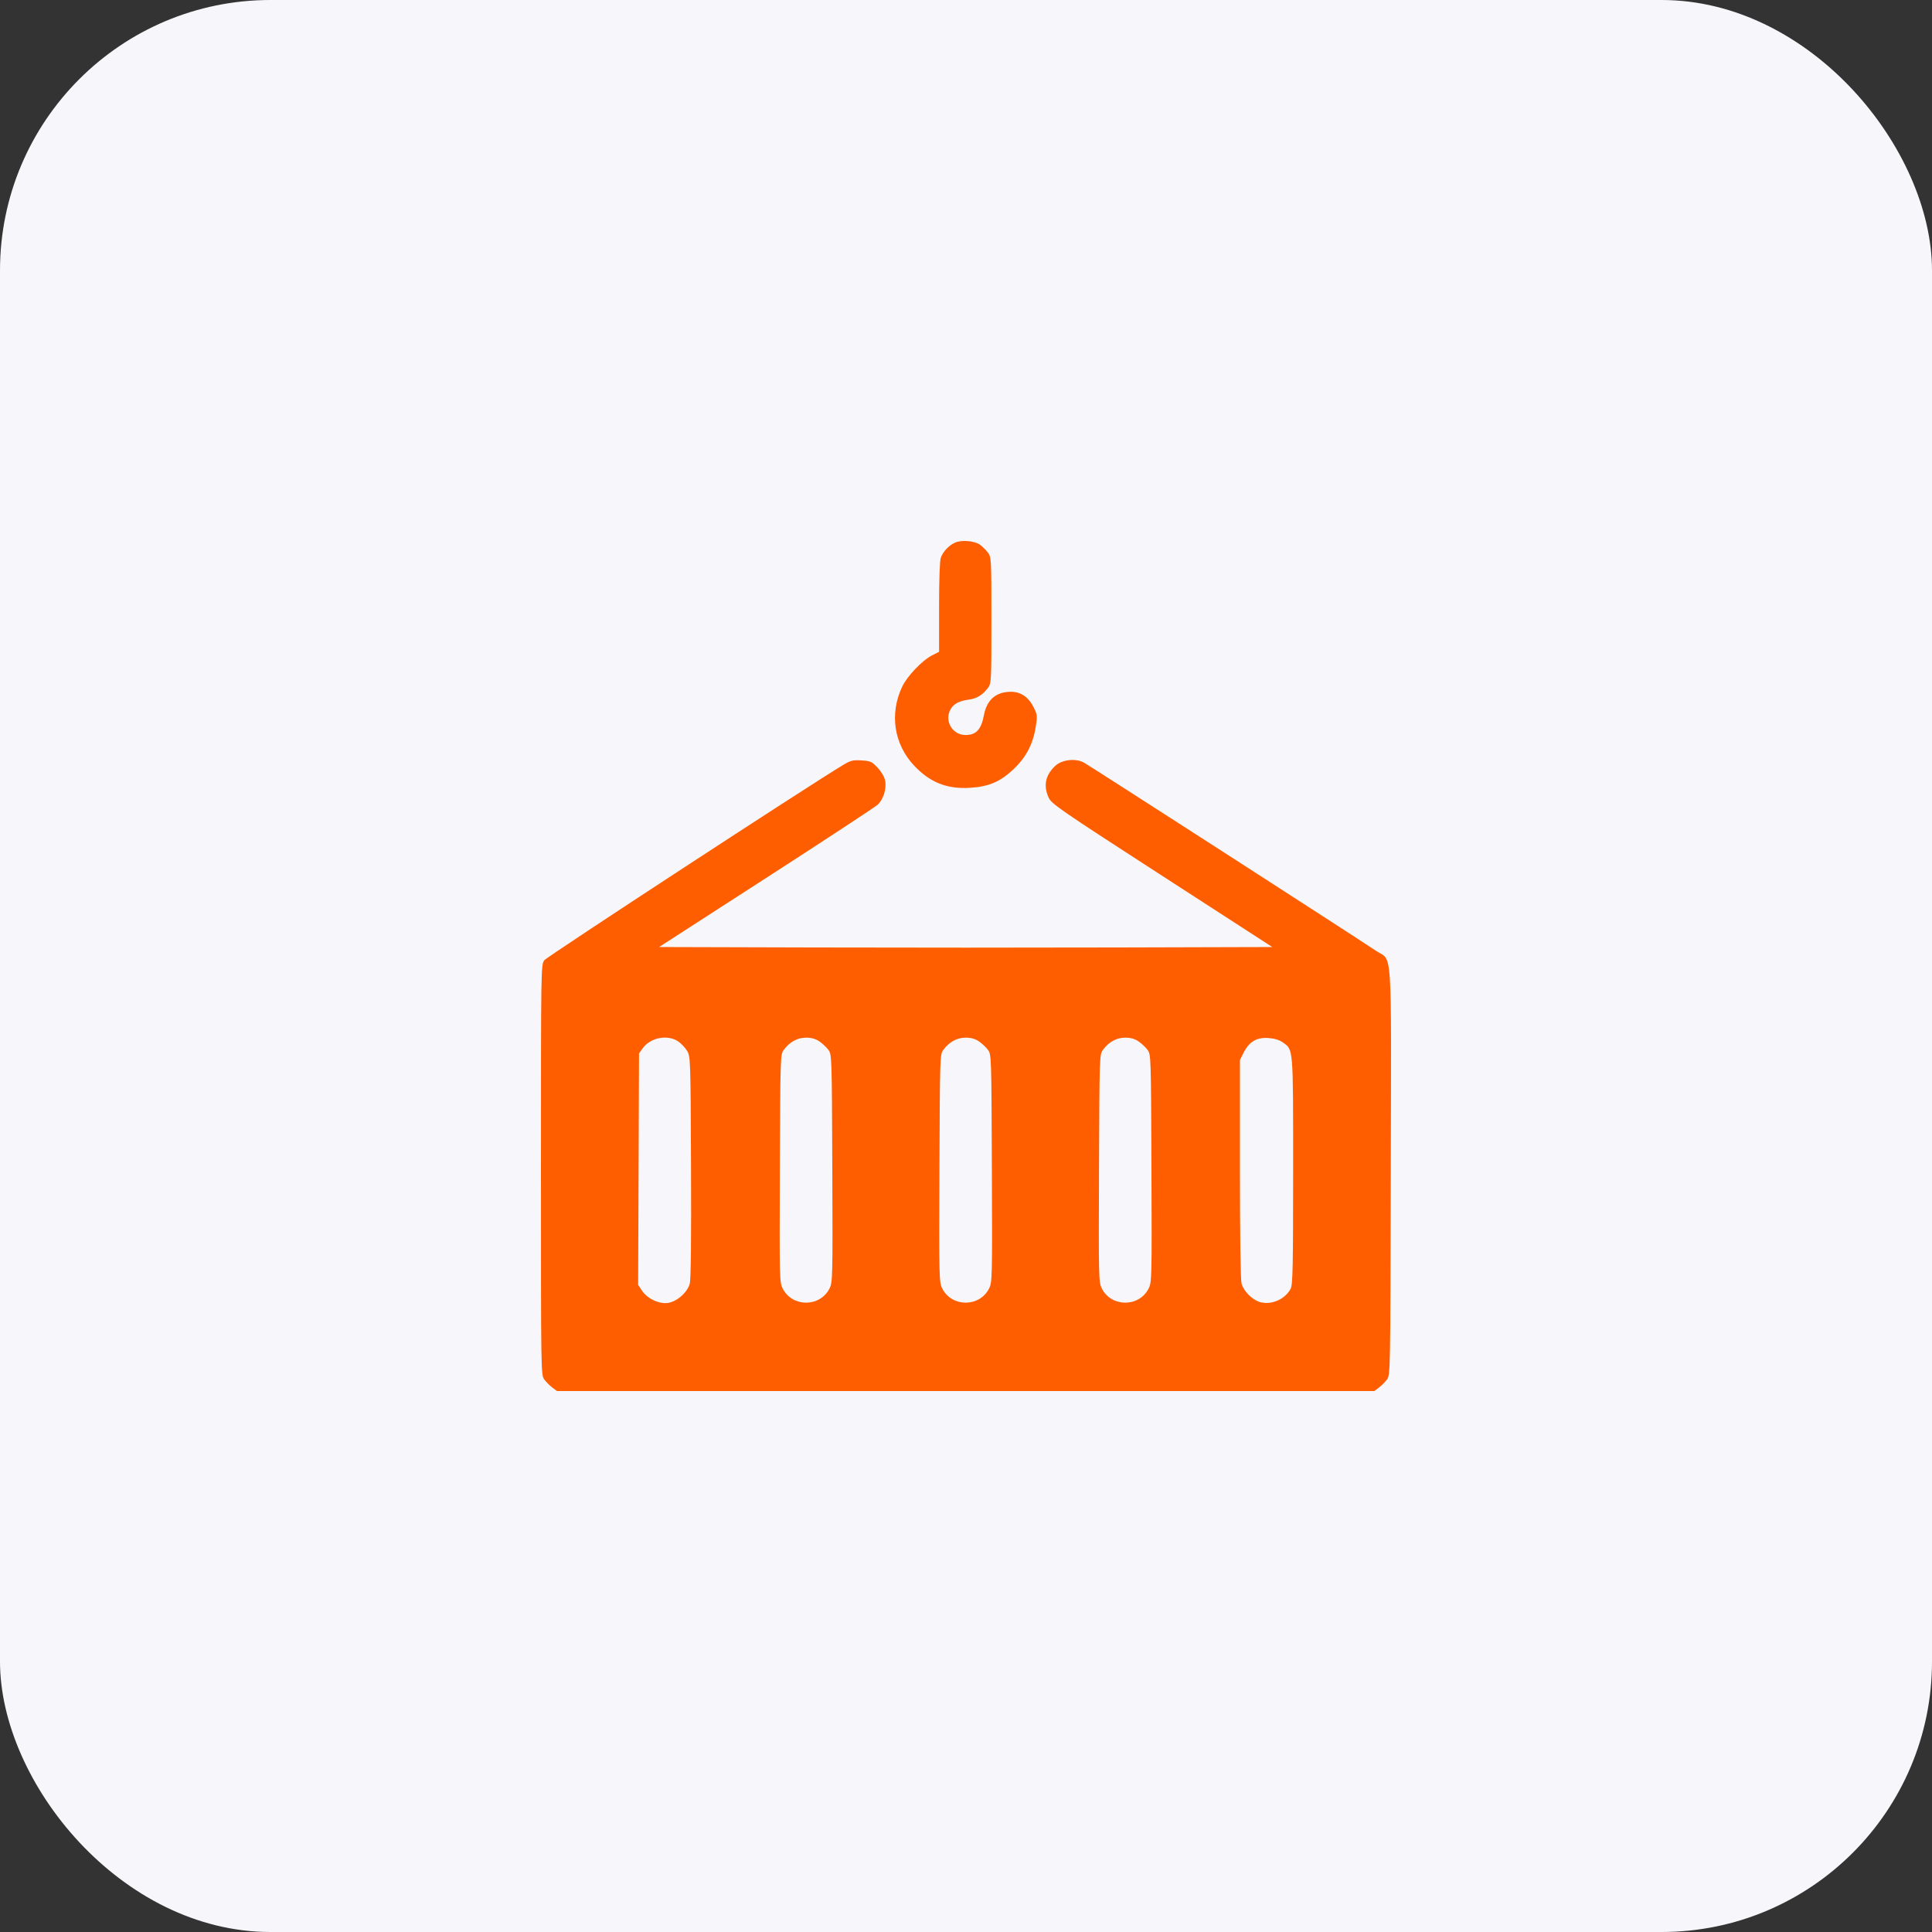
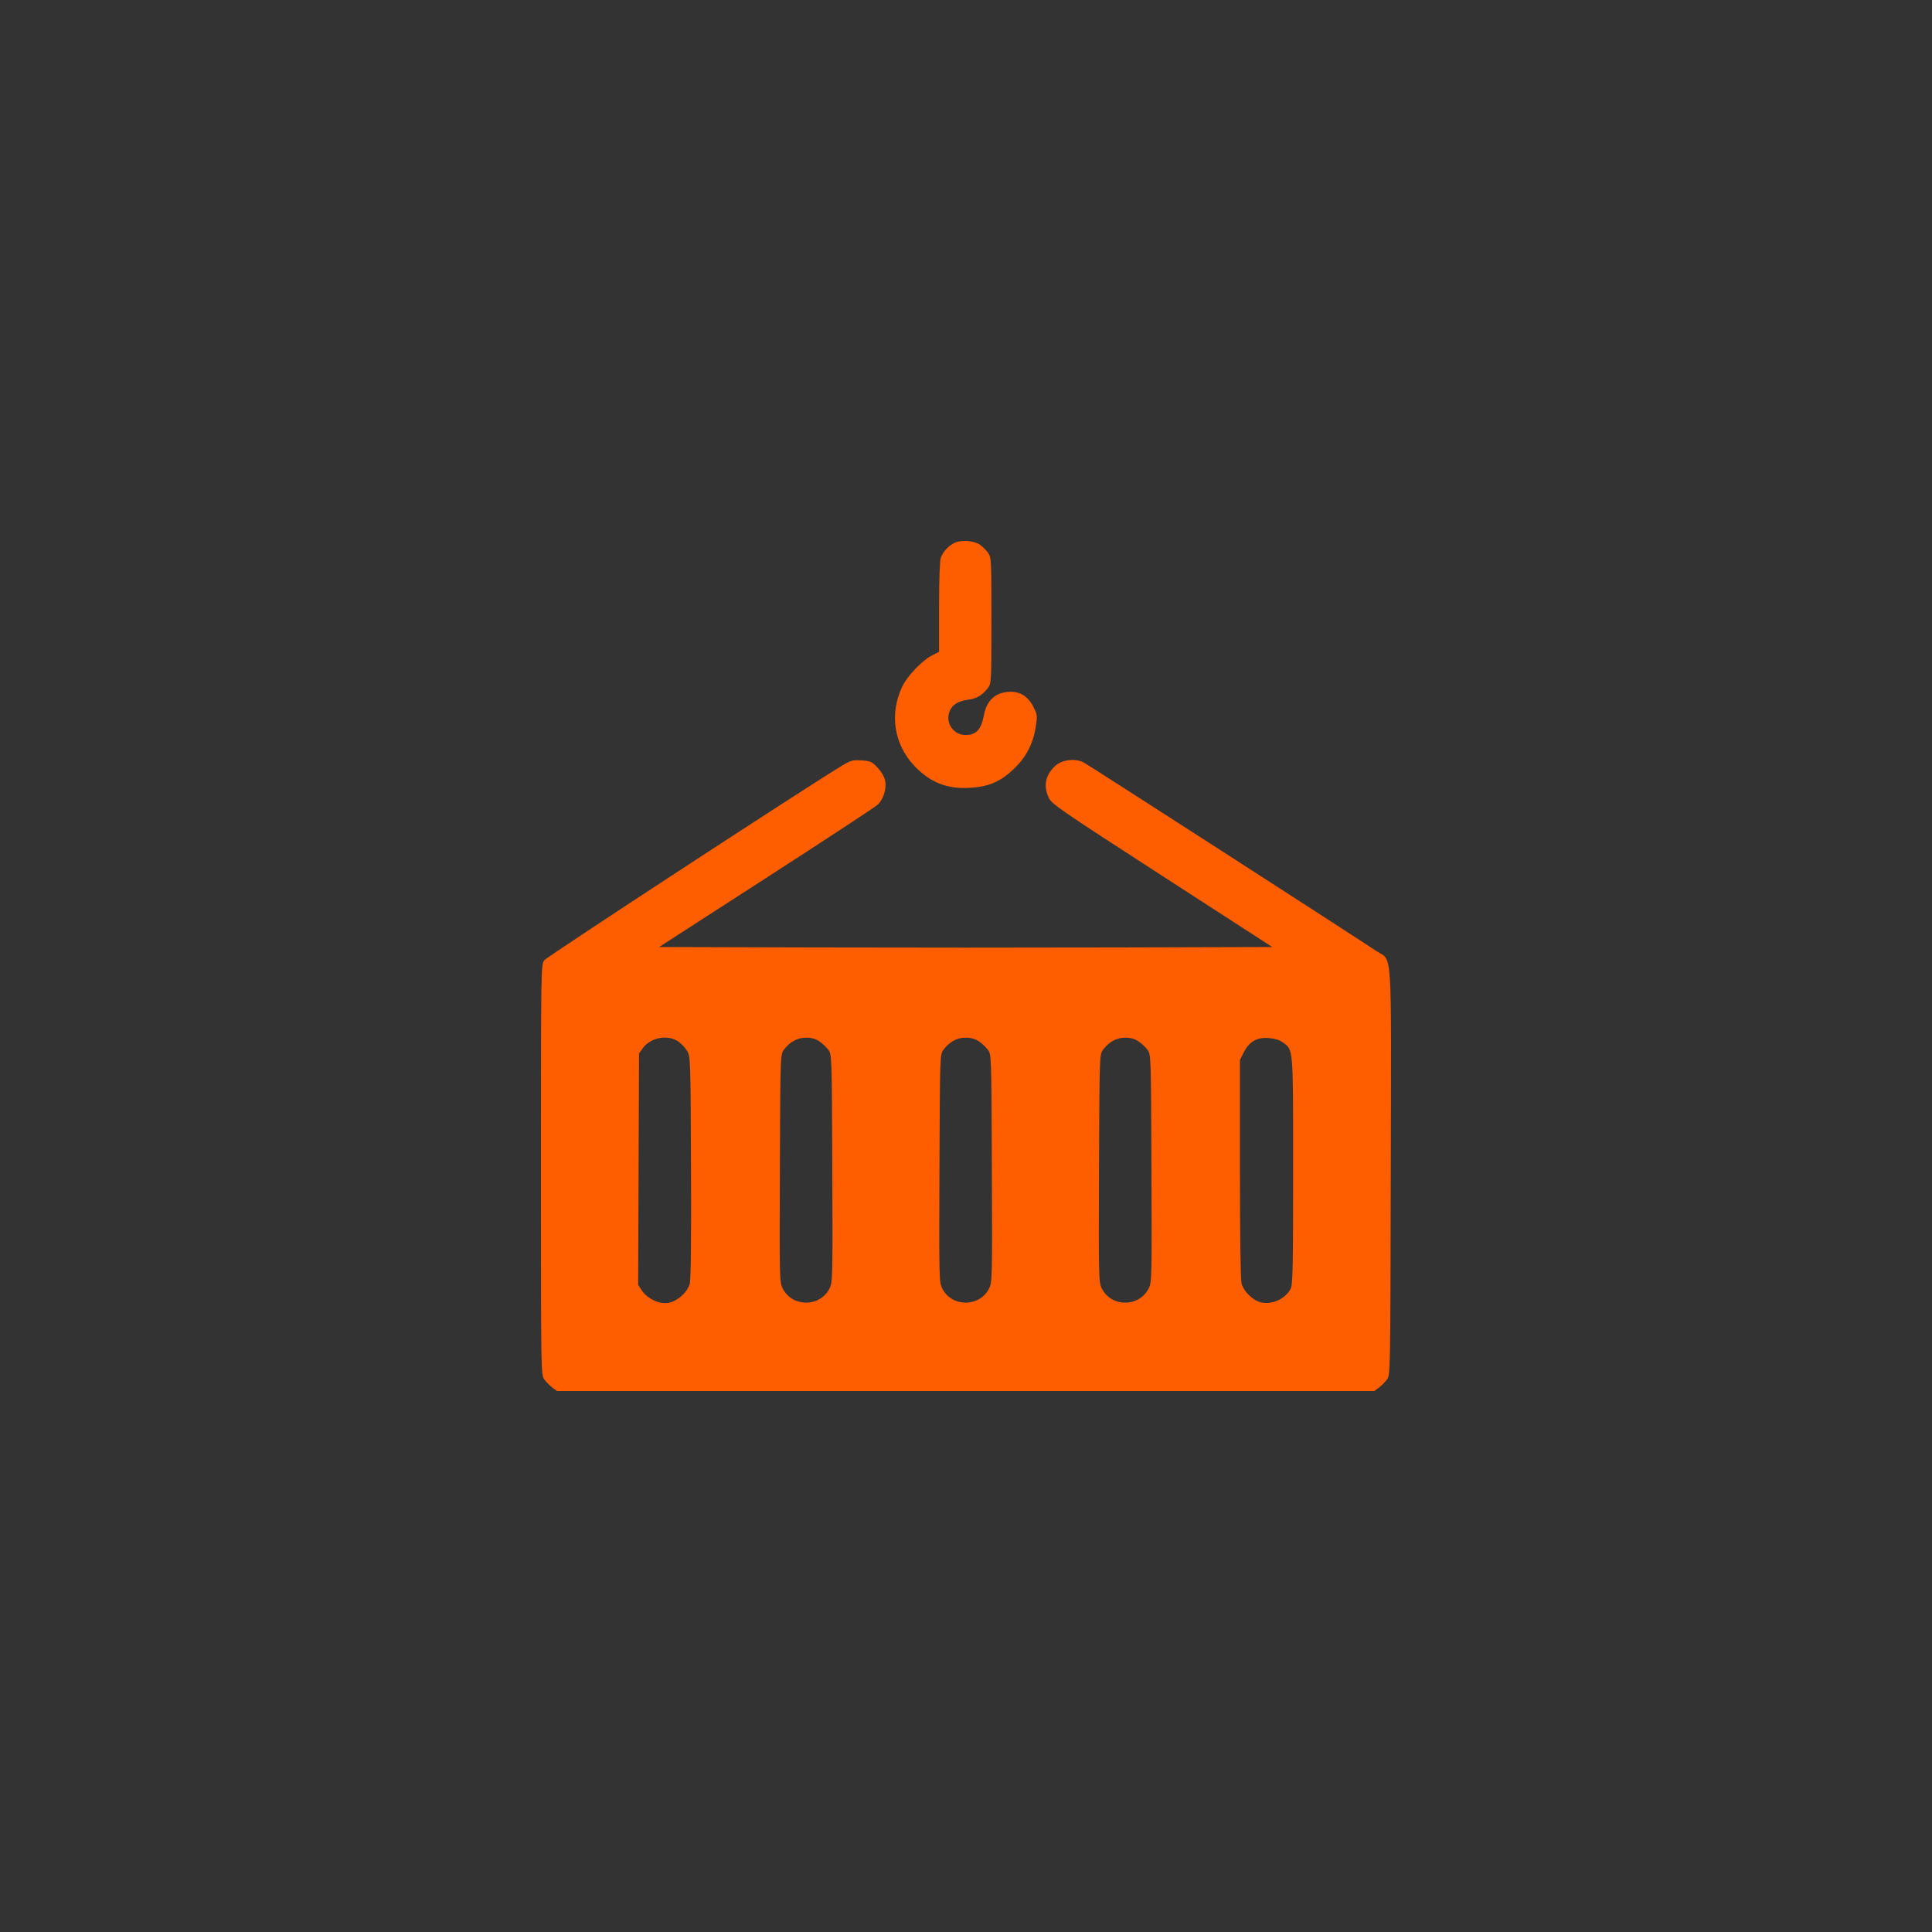
<svg xmlns="http://www.w3.org/2000/svg" width="100" height="100" viewBox="0 0 100 100" fill="none">
  <rect x="0" y="0" width="100" height="100" fill="#333333" stroke="none" />
-   <rect width="100" height="100" rx="14" fill="#F7F7FB" />
  <path fill-rule="evenodd" clip-rule="evenodd" d="M49.423 28.09C49.105 28.238 48.819 28.541 48.698 28.861C48.641 29.011 48.606 29.988 48.606 31.42V33.737L48.244 33.922C47.726 34.186 46.954 34.996 46.694 35.548C46.031 36.954 46.272 38.525 47.321 39.635C48.139 40.499 49.012 40.847 50.19 40.778C51.168 40.72 51.758 40.472 52.439 39.834C53.099 39.216 53.462 38.535 53.606 37.641C53.7 37.056 53.694 36.999 53.5 36.608C53.239 36.081 52.837 35.806 52.327 35.806C51.558 35.806 51.08 36.217 50.93 37.007C50.787 37.762 50.527 38.044 49.975 38.044C49.339 38.044 48.909 37.396 49.154 36.809C49.299 36.463 49.6 36.282 50.147 36.212C50.559 36.159 50.861 35.973 51.139 35.601C51.31 35.371 51.316 35.261 51.316 32.105C51.316 28.948 51.31 28.839 51.139 28.609C51.041 28.478 50.86 28.296 50.736 28.203C50.451 27.991 49.766 27.931 49.423 28.09ZM43.659 39.583C41.972 40.589 28.317 49.511 28.176 49.699C28.001 49.934 28 49.985 28 60.552C28 71.141 28 71.17 28.177 71.407C28.275 71.538 28.462 71.725 28.592 71.823L28.83 72H49.983H71.135L71.373 71.823C71.503 71.725 71.69 71.538 71.787 71.407C71.964 71.171 71.965 71.124 71.987 60.654C72.012 48.678 72.085 49.786 71.234 49.221C69.718 48.213 56.331 39.588 56.092 39.465C55.651 39.237 54.959 39.321 54.616 39.644C54.109 40.12 53.996 40.664 54.276 41.281C54.426 41.611 54.813 41.877 60.145 45.326L65.853 49.018L57.918 49.04C53.553 49.053 46.412 49.053 42.049 49.04L34.115 49.018L39.65 45.446C42.694 43.482 45.293 41.775 45.425 41.654C45.724 41.379 45.895 40.834 45.815 40.41C45.779 40.217 45.627 39.953 45.429 39.741C45.13 39.42 45.06 39.388 44.596 39.359C44.155 39.331 44.033 39.36 43.659 39.583ZM35.102 53.903C35.26 54.01 35.469 54.233 35.567 54.398C35.739 54.693 35.744 54.827 35.767 60.405C35.783 64.15 35.761 66.225 35.702 66.442C35.582 66.888 35.056 67.358 34.589 67.437C34.131 67.514 33.505 67.222 33.225 66.799L33.03 66.504L33.053 60.516L33.076 54.527L33.267 54.259C33.662 53.705 34.552 53.532 35.102 53.903ZM42.412 53.903C42.569 54.01 42.778 54.206 42.877 54.34C43.054 54.58 43.057 54.649 43.08 60.472C43.102 66.206 43.099 66.371 42.932 66.698C42.437 67.668 41.009 67.668 40.514 66.698C40.347 66.371 40.343 66.206 40.366 60.472C40.389 54.649 40.391 54.58 40.569 54.34C40.874 53.928 41.274 53.709 41.723 53.709C42.001 53.709 42.217 53.77 42.412 53.903ZM50.672 53.903C50.828 54.01 51.037 54.206 51.136 54.34C51.314 54.58 51.316 54.649 51.339 60.472C51.362 66.206 51.358 66.371 51.191 66.698C50.697 67.668 49.268 67.668 48.774 66.698C48.607 66.371 48.603 66.206 48.626 60.472C48.649 54.649 48.651 54.58 48.829 54.34C49.134 53.928 49.534 53.709 49.983 53.709C50.261 53.709 50.476 53.77 50.672 53.903ZM58.931 53.903C59.088 54.01 59.297 54.206 59.396 54.34C59.574 54.58 59.576 54.649 59.599 60.472C59.621 66.206 59.618 66.371 59.451 66.698C58.956 67.668 57.528 67.668 57.033 66.698C56.867 66.371 56.863 66.206 56.885 60.472C56.908 54.649 56.91 54.58 57.089 54.34C57.394 53.928 57.793 53.709 58.242 53.709C58.52 53.709 58.736 53.77 58.931 53.903ZM66.389 53.949C66.951 54.349 66.932 54.114 66.932 60.591C66.932 65.602 66.913 66.493 66.805 66.703C66.525 67.244 65.816 67.558 65.23 67.4C64.833 67.293 64.378 66.843 64.263 66.443C64.212 66.263 64.179 63.946 64.179 60.506V54.865L64.372 54.481C64.657 53.917 65.048 53.686 65.647 53.728C65.959 53.749 66.218 53.827 66.389 53.949Z" fill="#FF5E00" />
</svg>